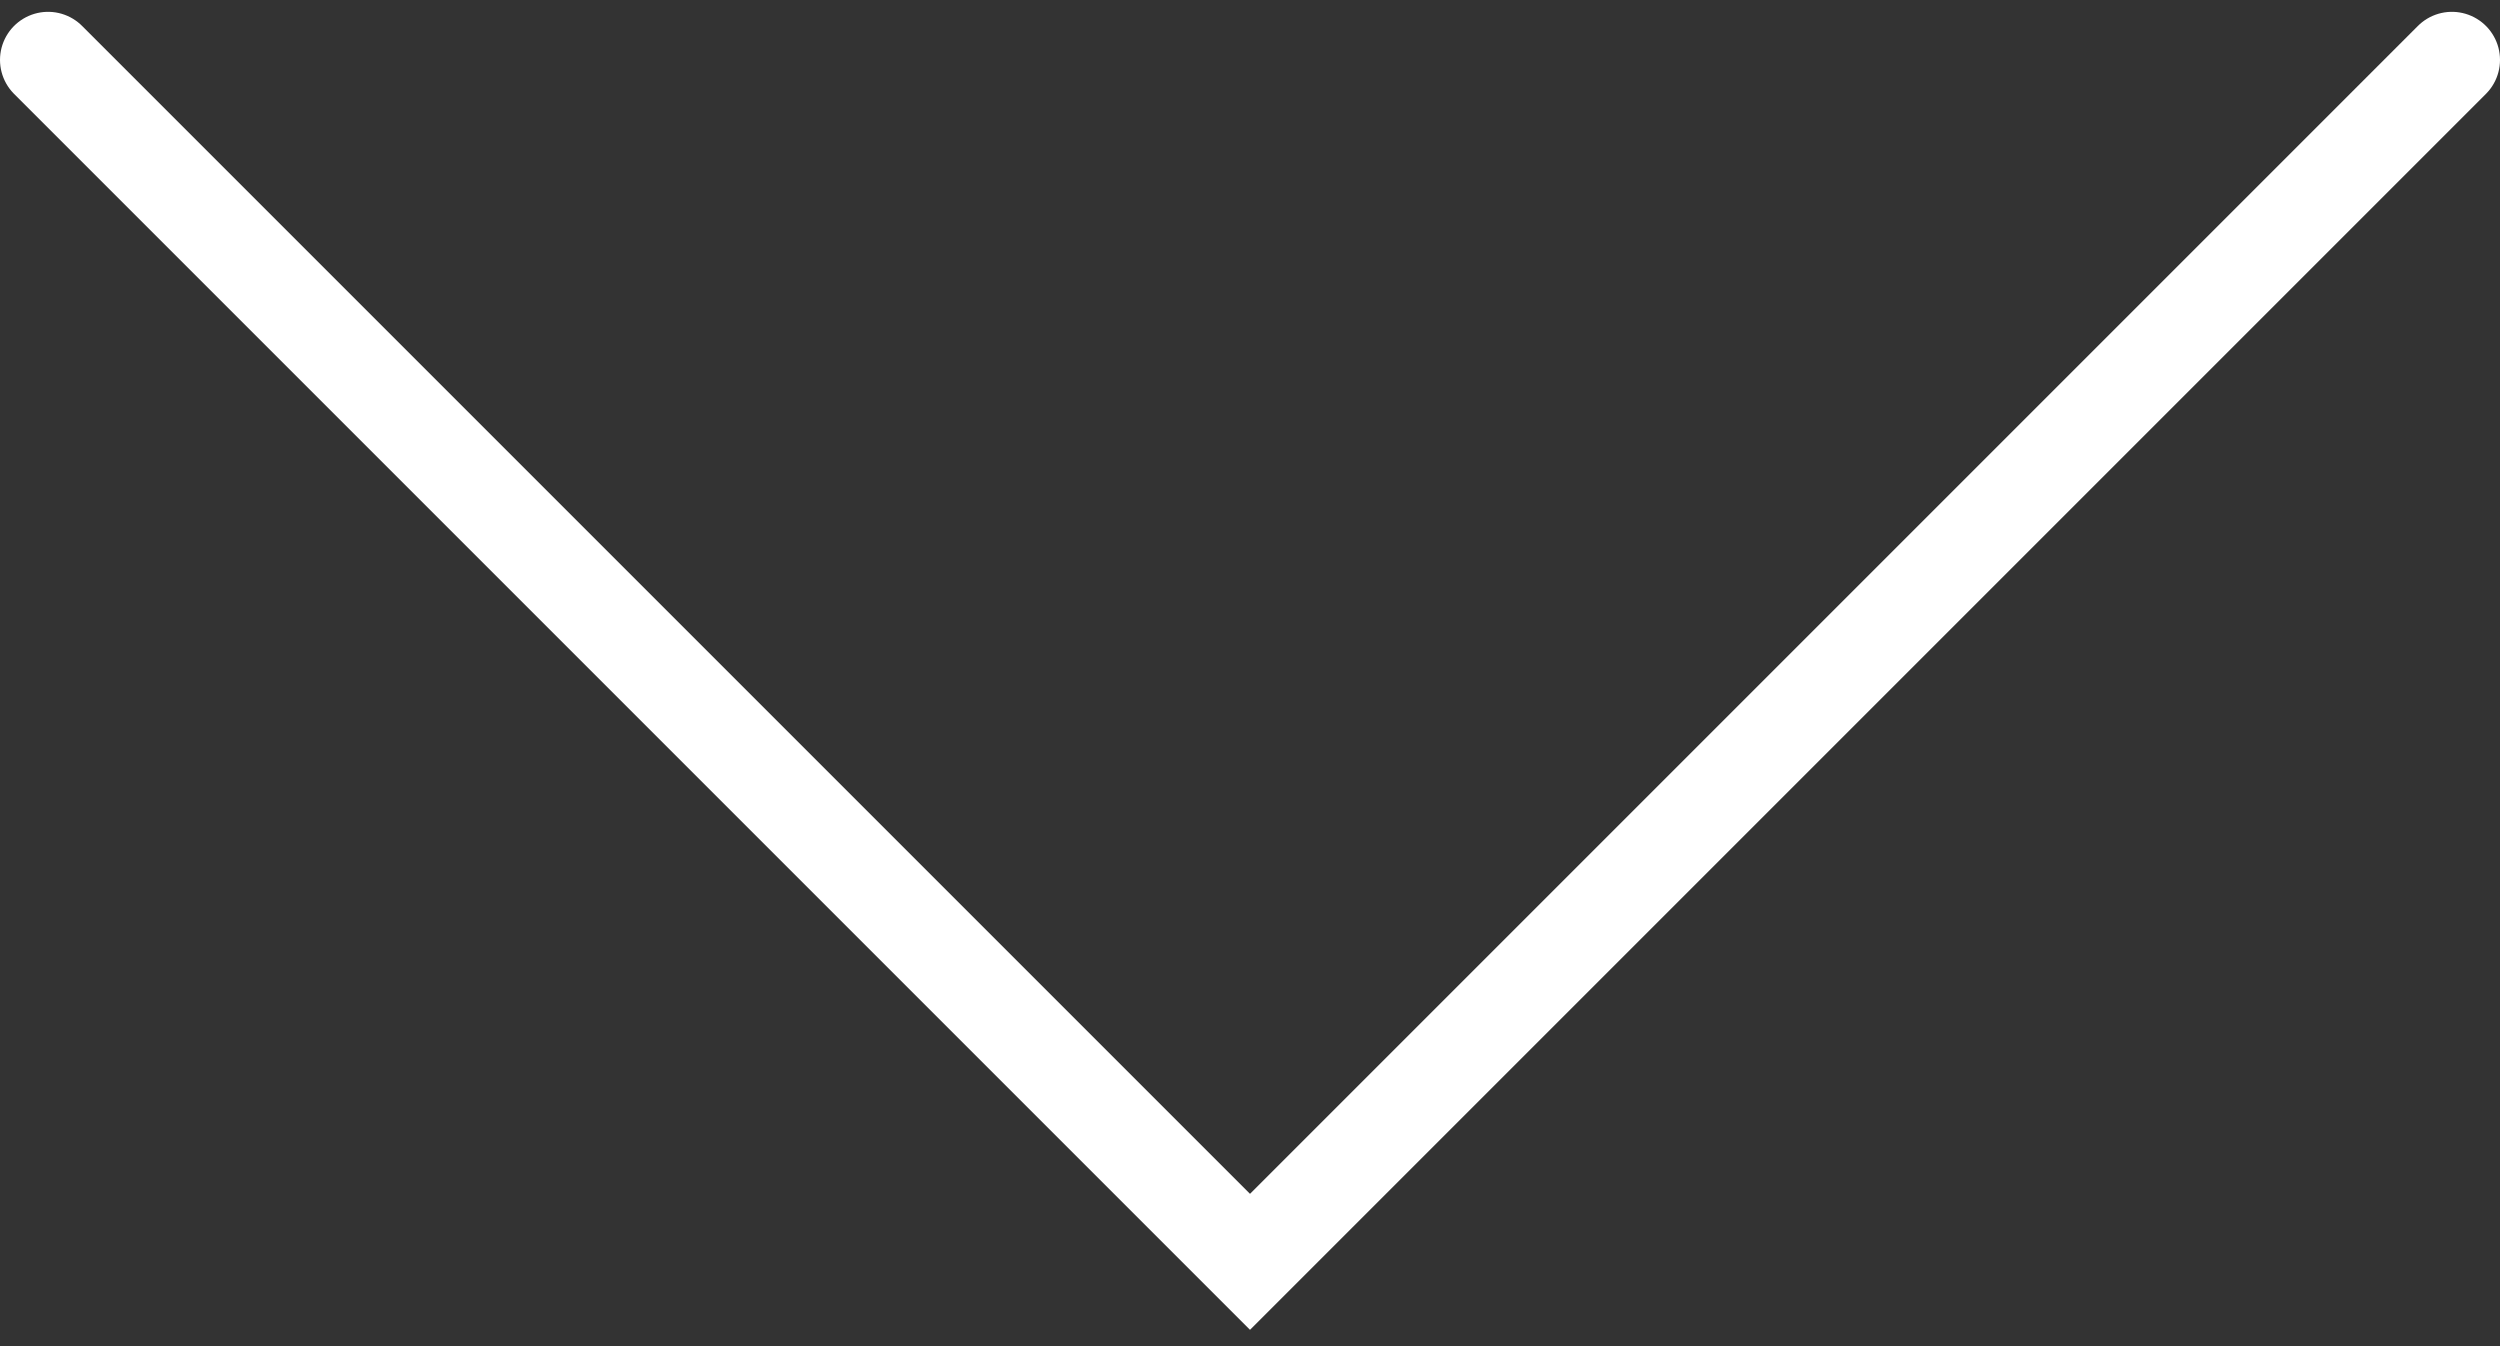
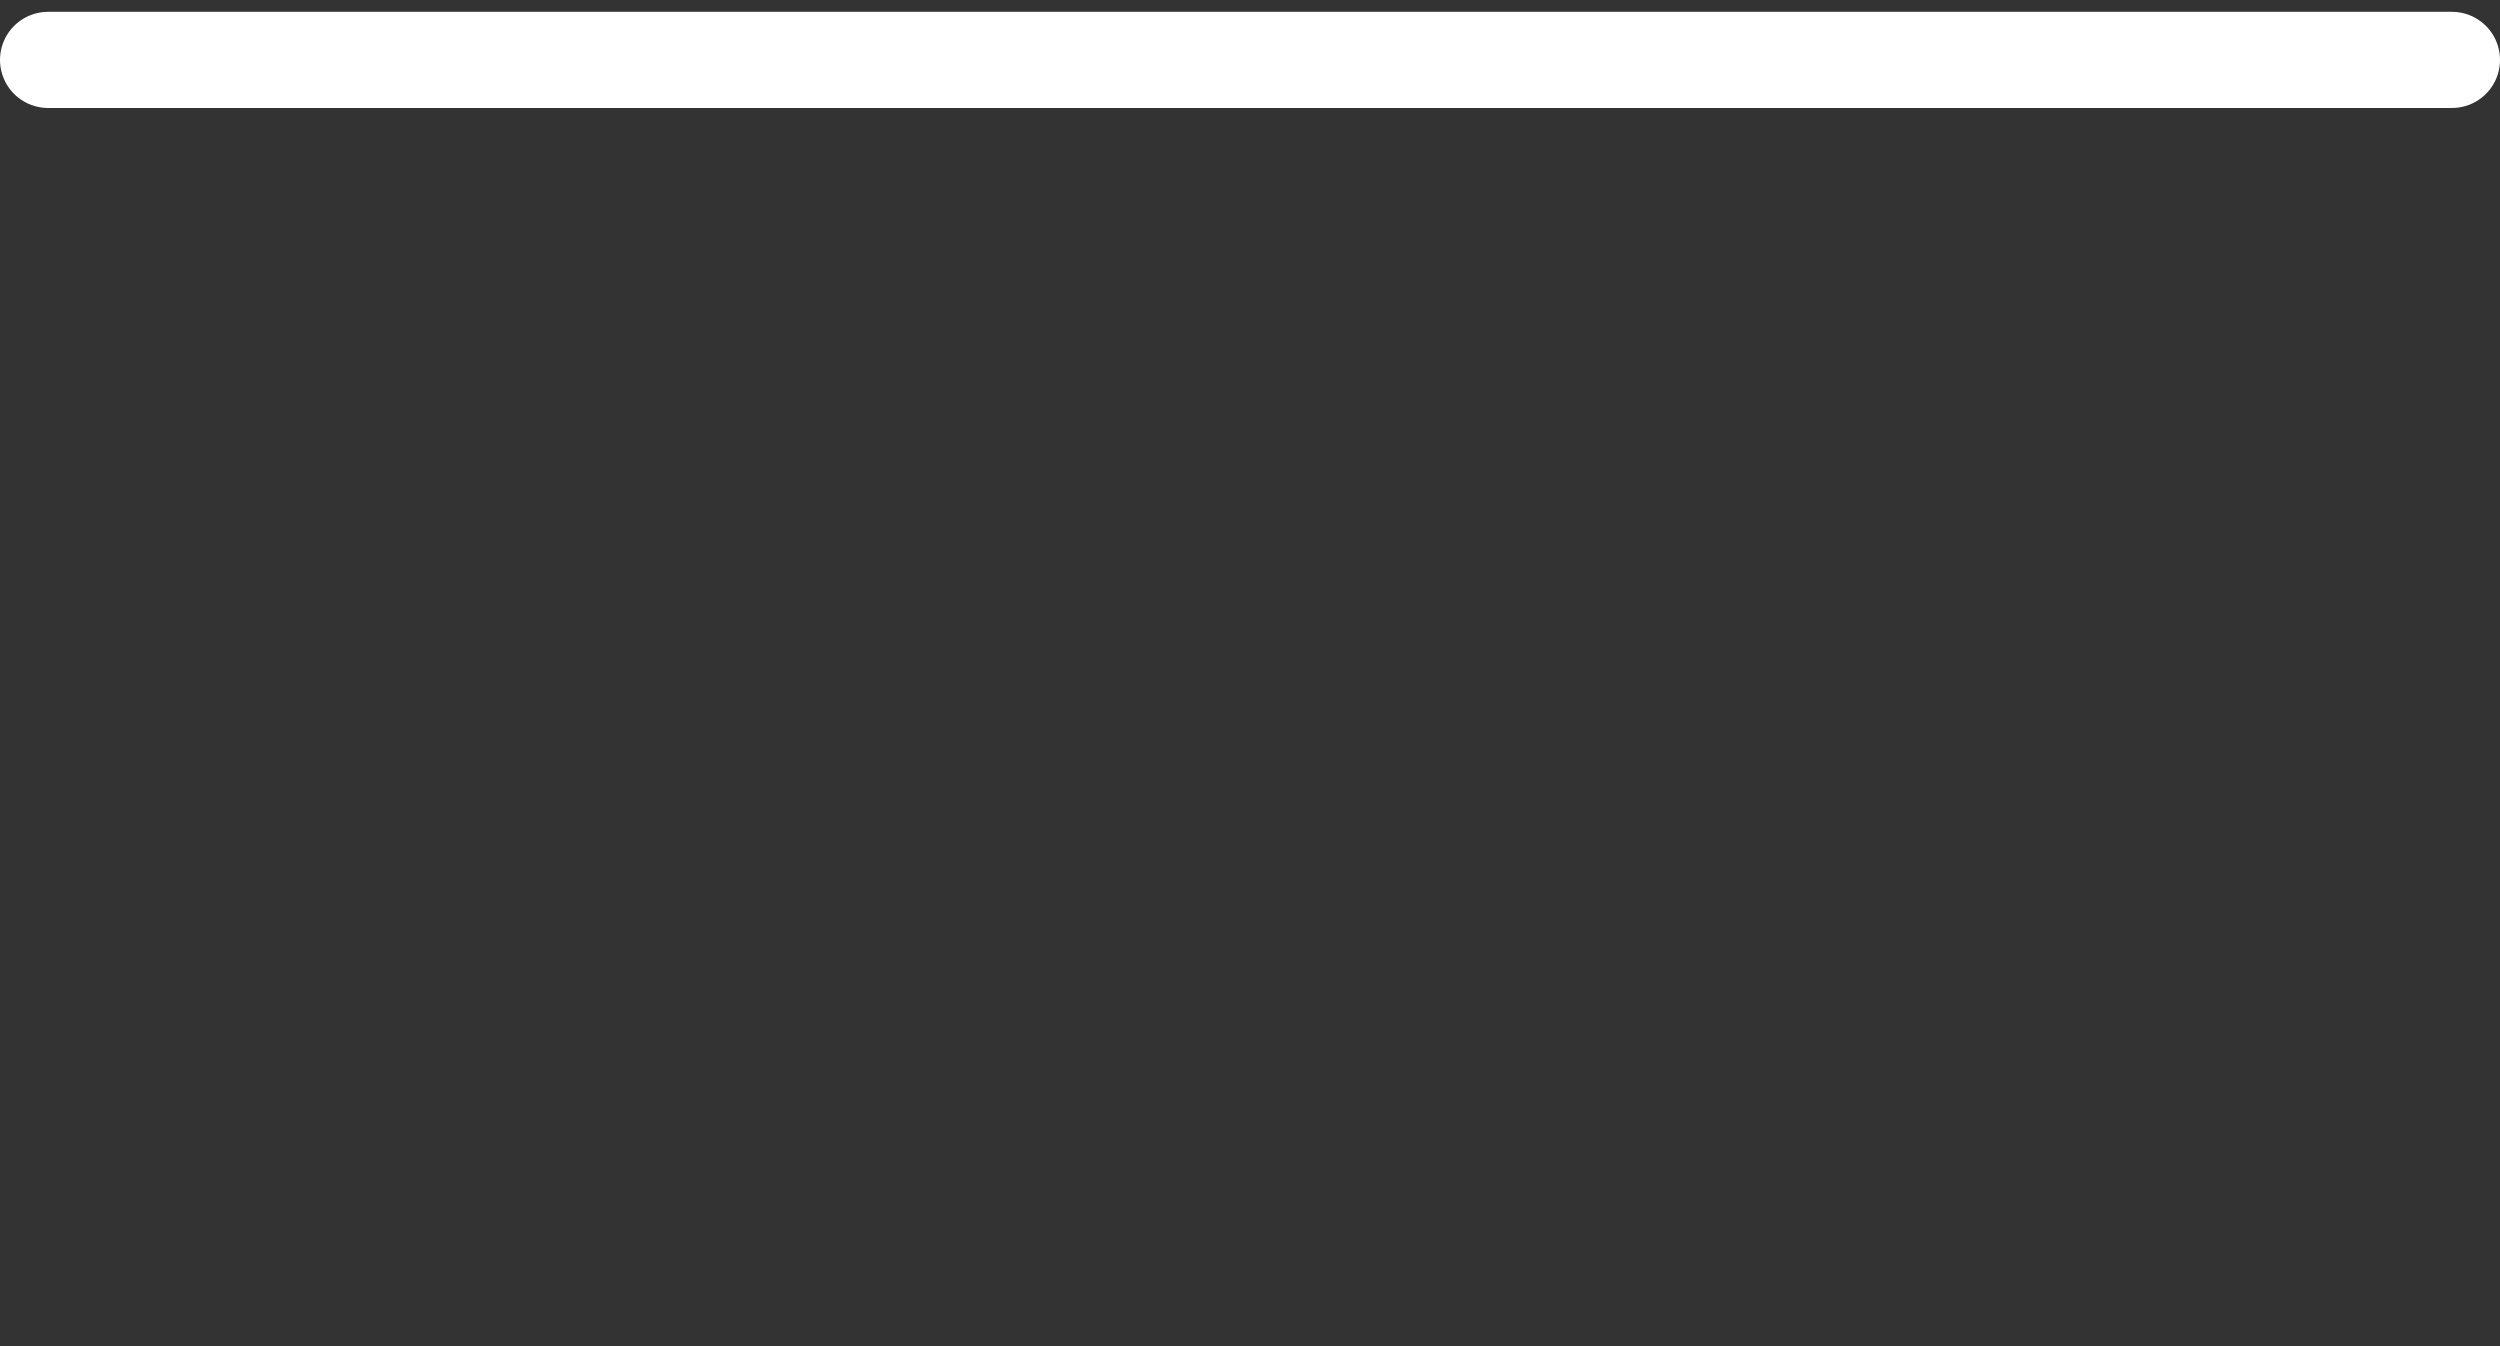
<svg xmlns="http://www.w3.org/2000/svg" width="52" height="28" viewBox="0 0 52 28" fill="none">
  <rect x="0" y="0" width="52" height="28" fill="#333333" stroke="none" />
-   <path d="M51 1.246L26 26.246L1 1.246" stroke="white" stroke-width="2" stroke-linecap="round" />
+   <path d="M51 1.246L1 1.246" stroke="white" stroke-width="2" stroke-linecap="round" />
</svg>